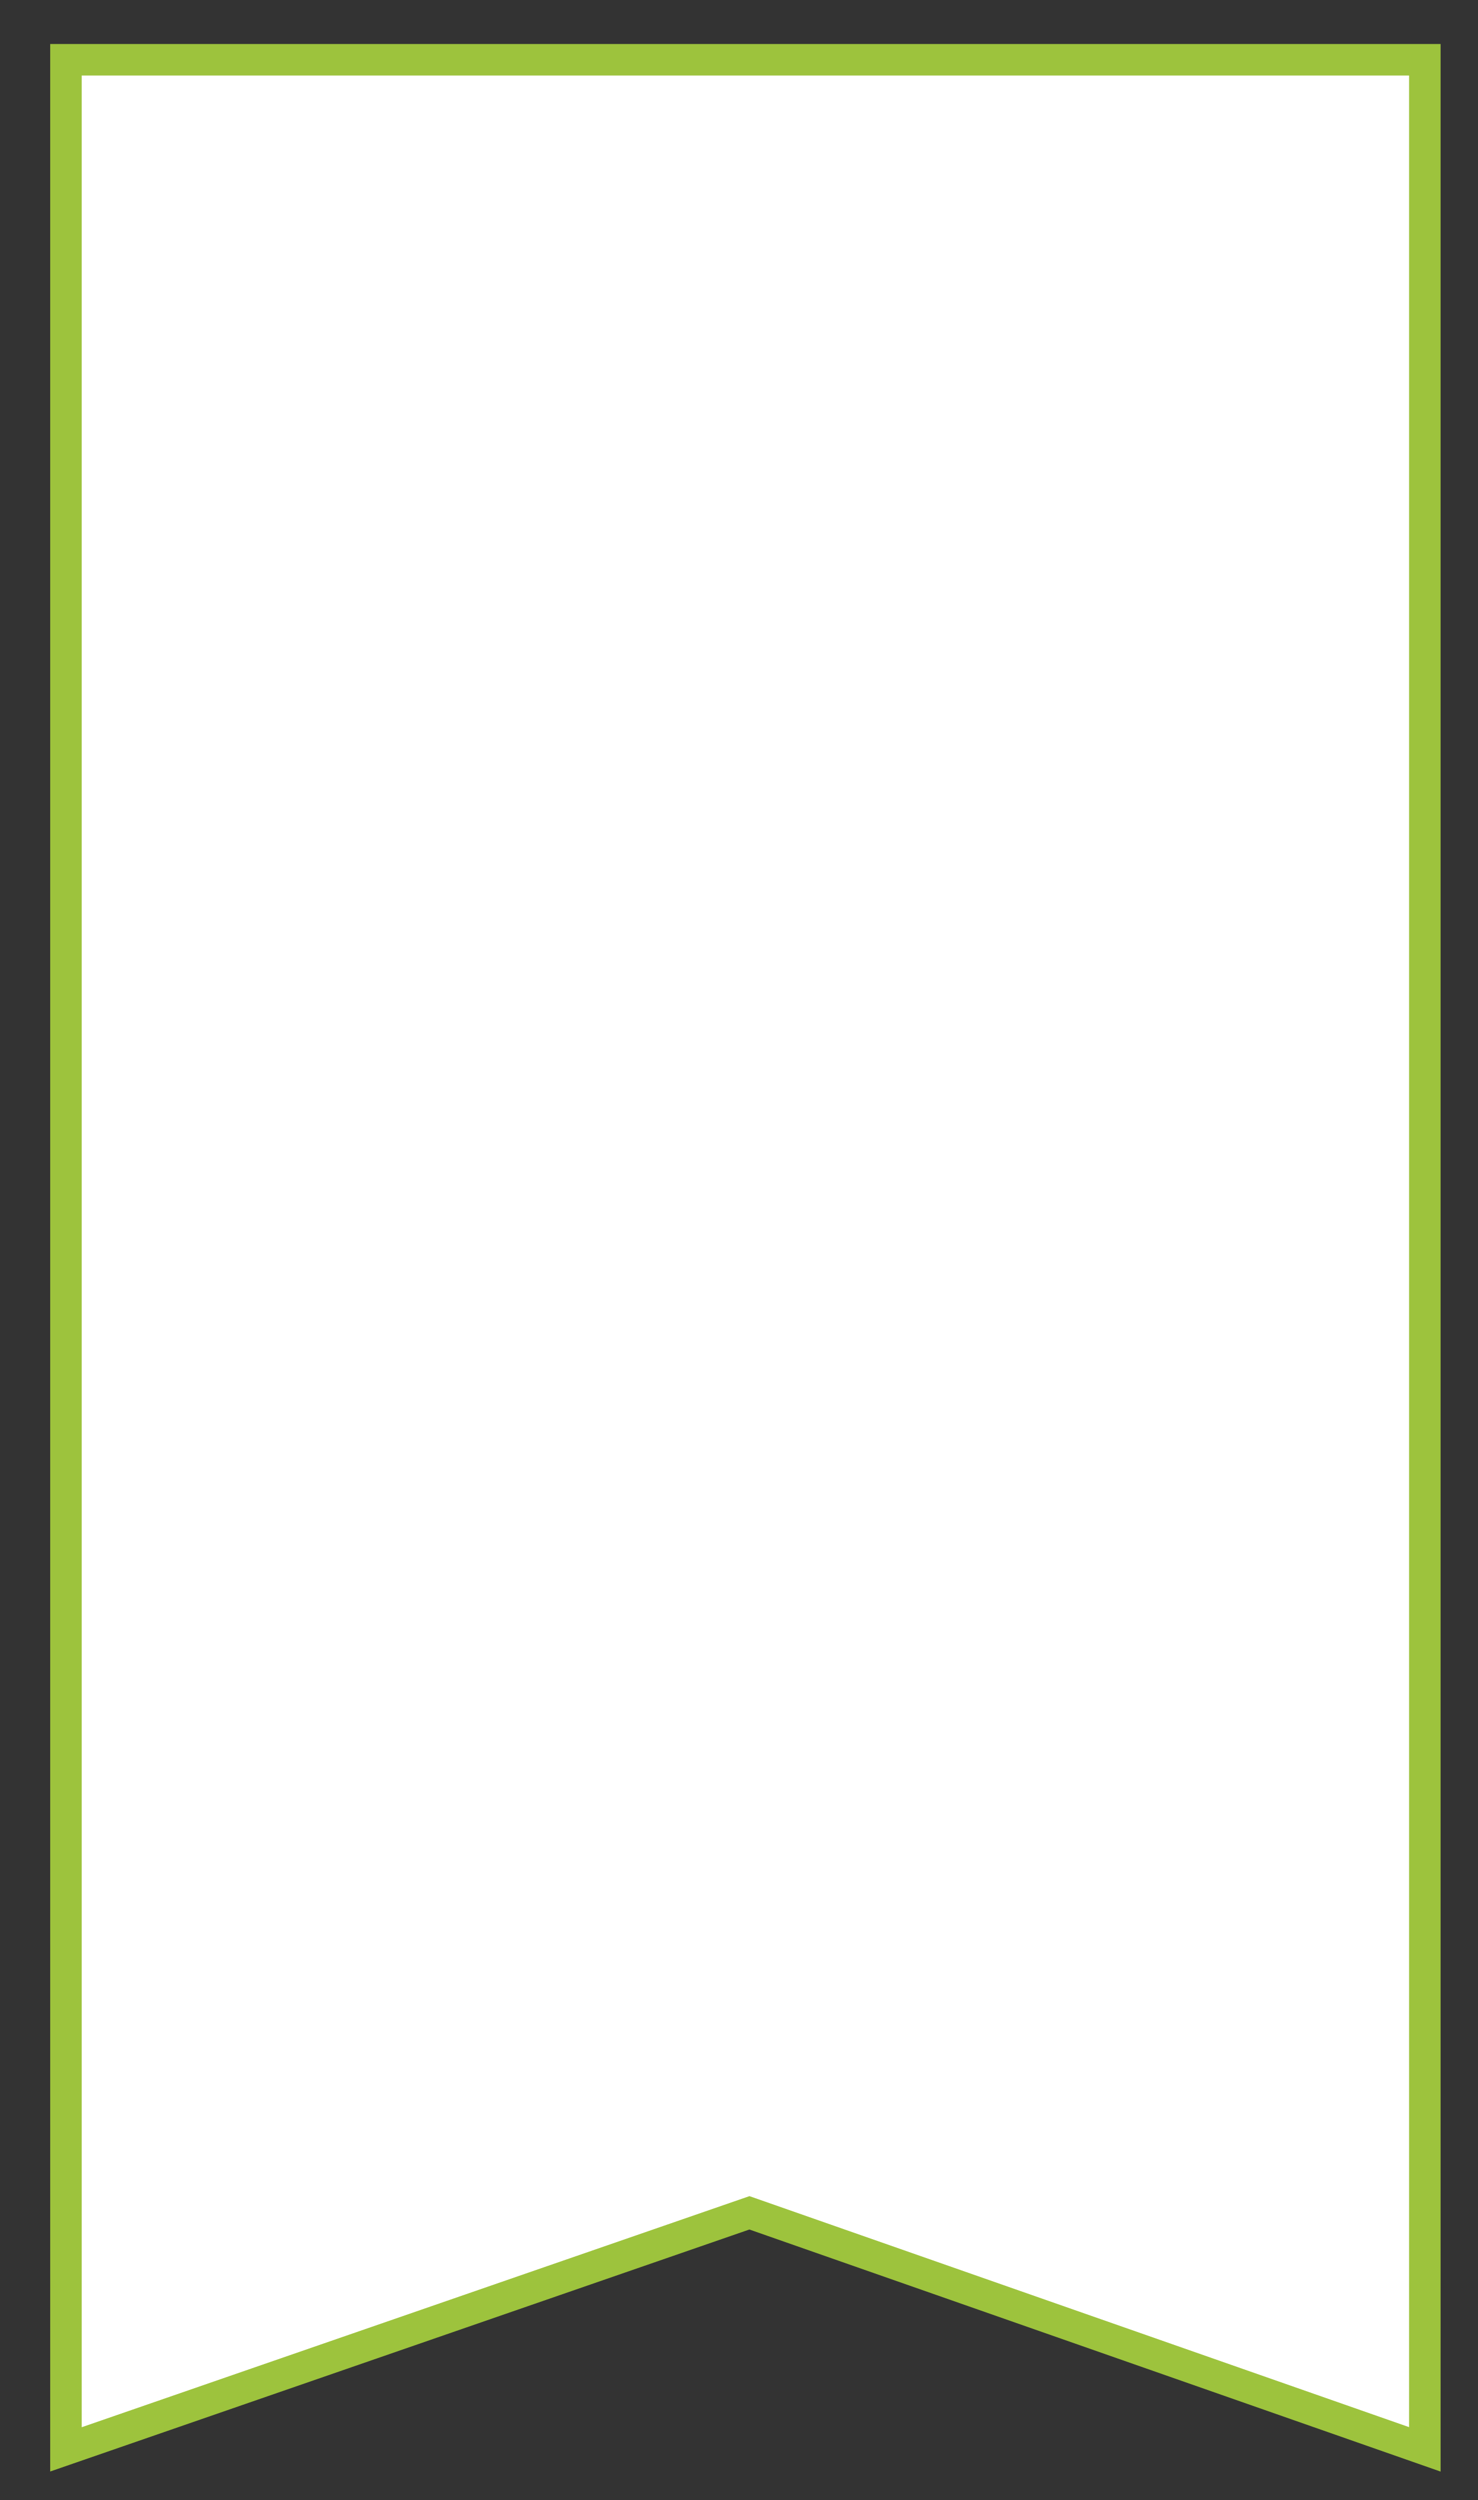
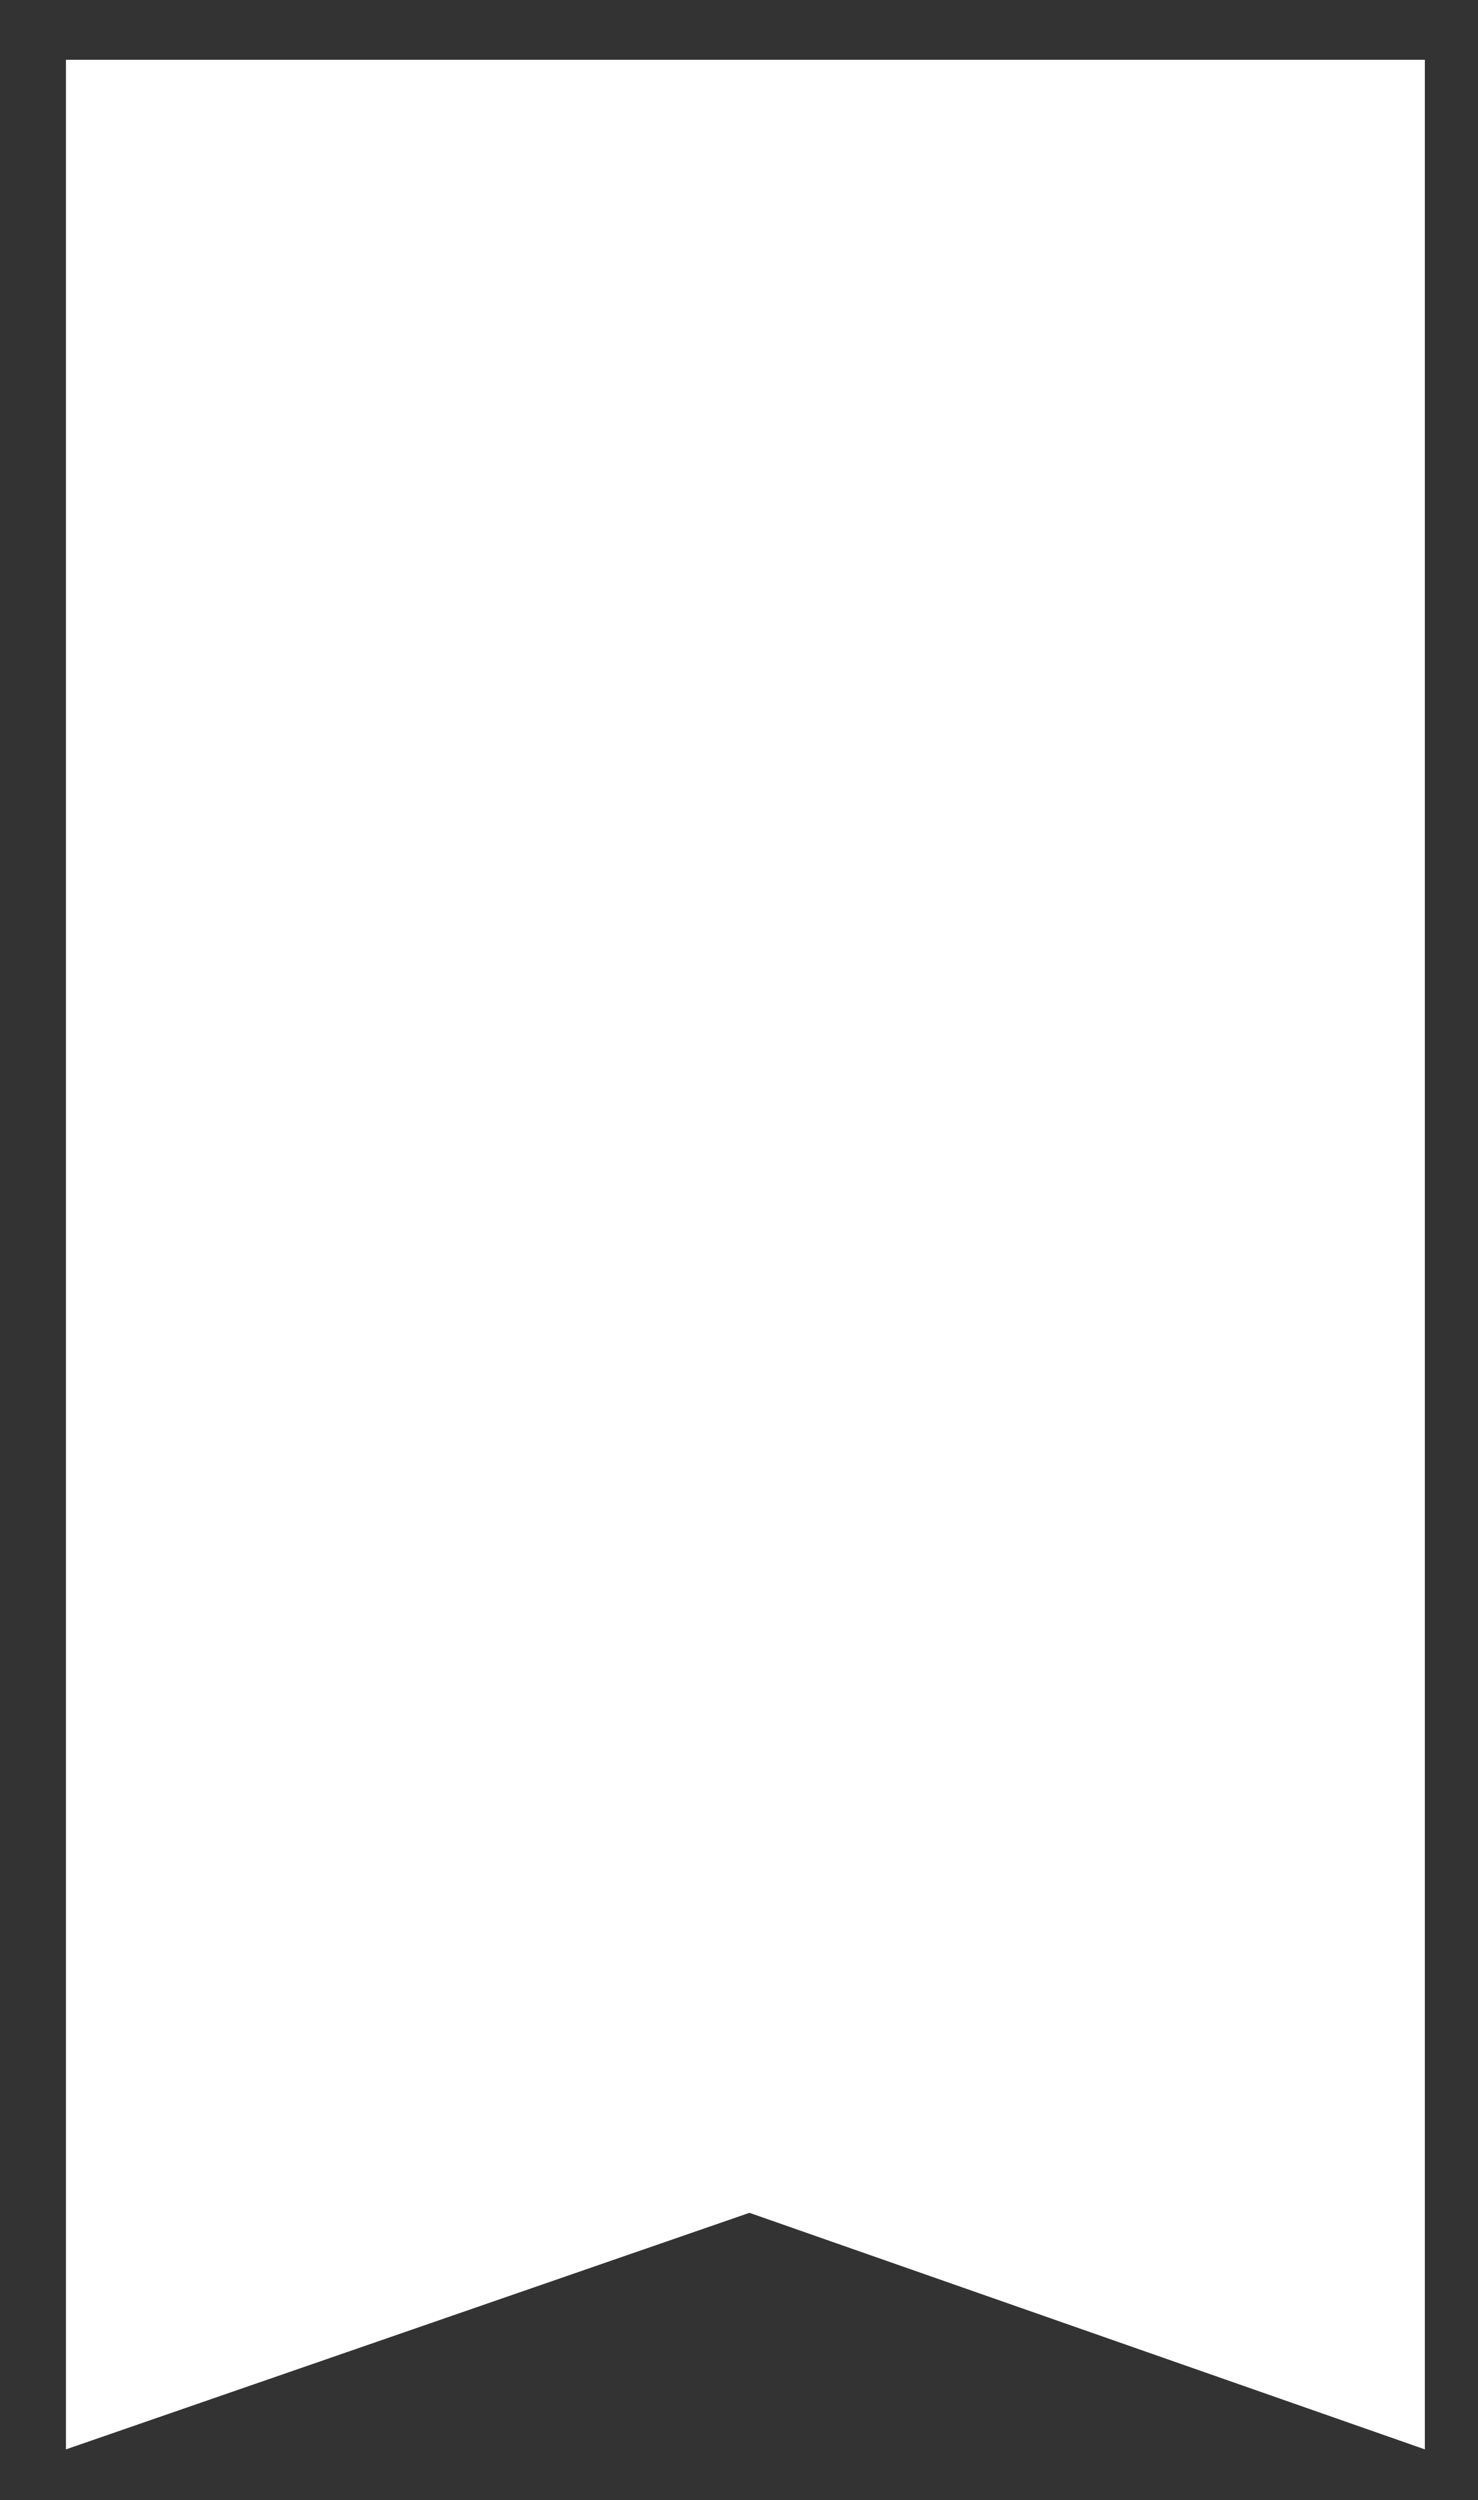
<svg xmlns="http://www.w3.org/2000/svg" version="1.1" id="Layer_1" x="0px" y="0px" width="93.783px" height="158.549px" viewBox="0 0 93.783 158.549" enable-background="new 0 0 93.783 158.549" xml:space="preserve">
  <rect x="0" y="0" width="93.783" height="158.549" fill="#333333" stroke="none" />
  <g>
    <polygon fill="#FFFFFF" points="90.41,155.32 47.553,140.32 4.185,155.32 4.185,3.79 90.41,3.79  " />
-     <path fill="#9DC33D" d="M91.41,156.729l-43.859-15.351L3.185,156.724V2.79H91.41V156.729z M5.185,4.79v149.126l42.37-14.654   l41.855,14.649V4.79H5.185z" />
  </g>
</svg>